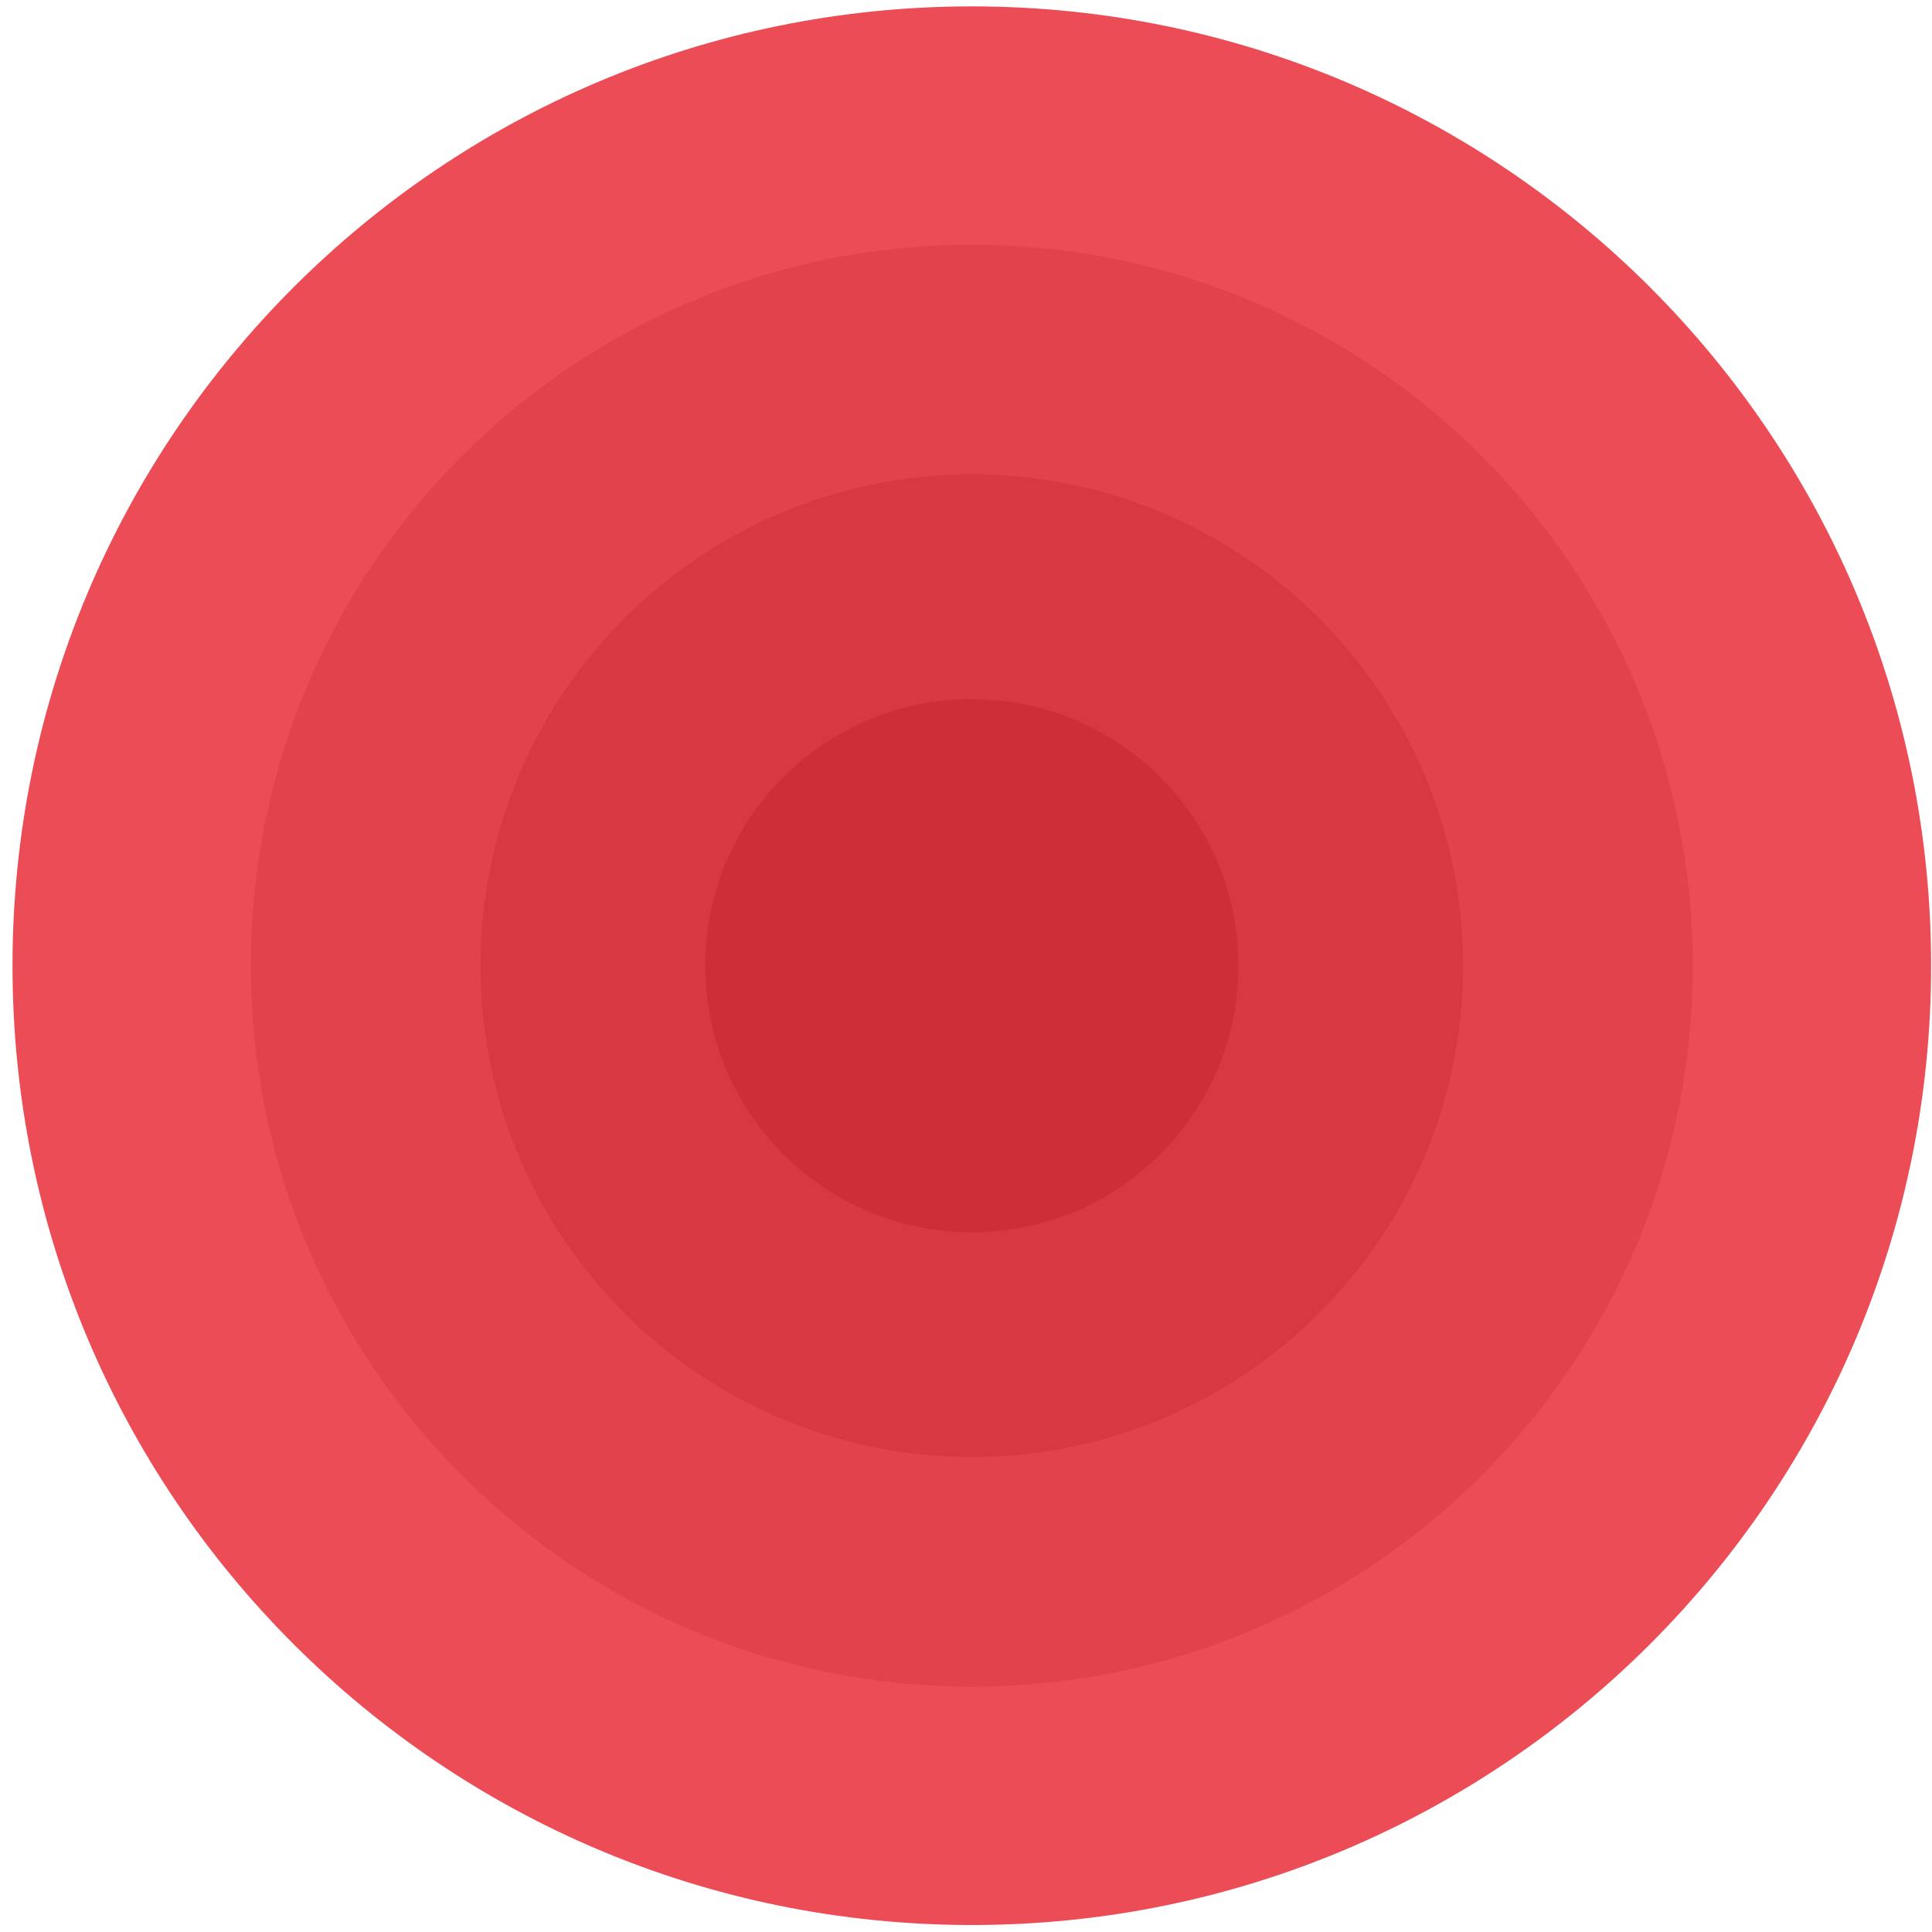
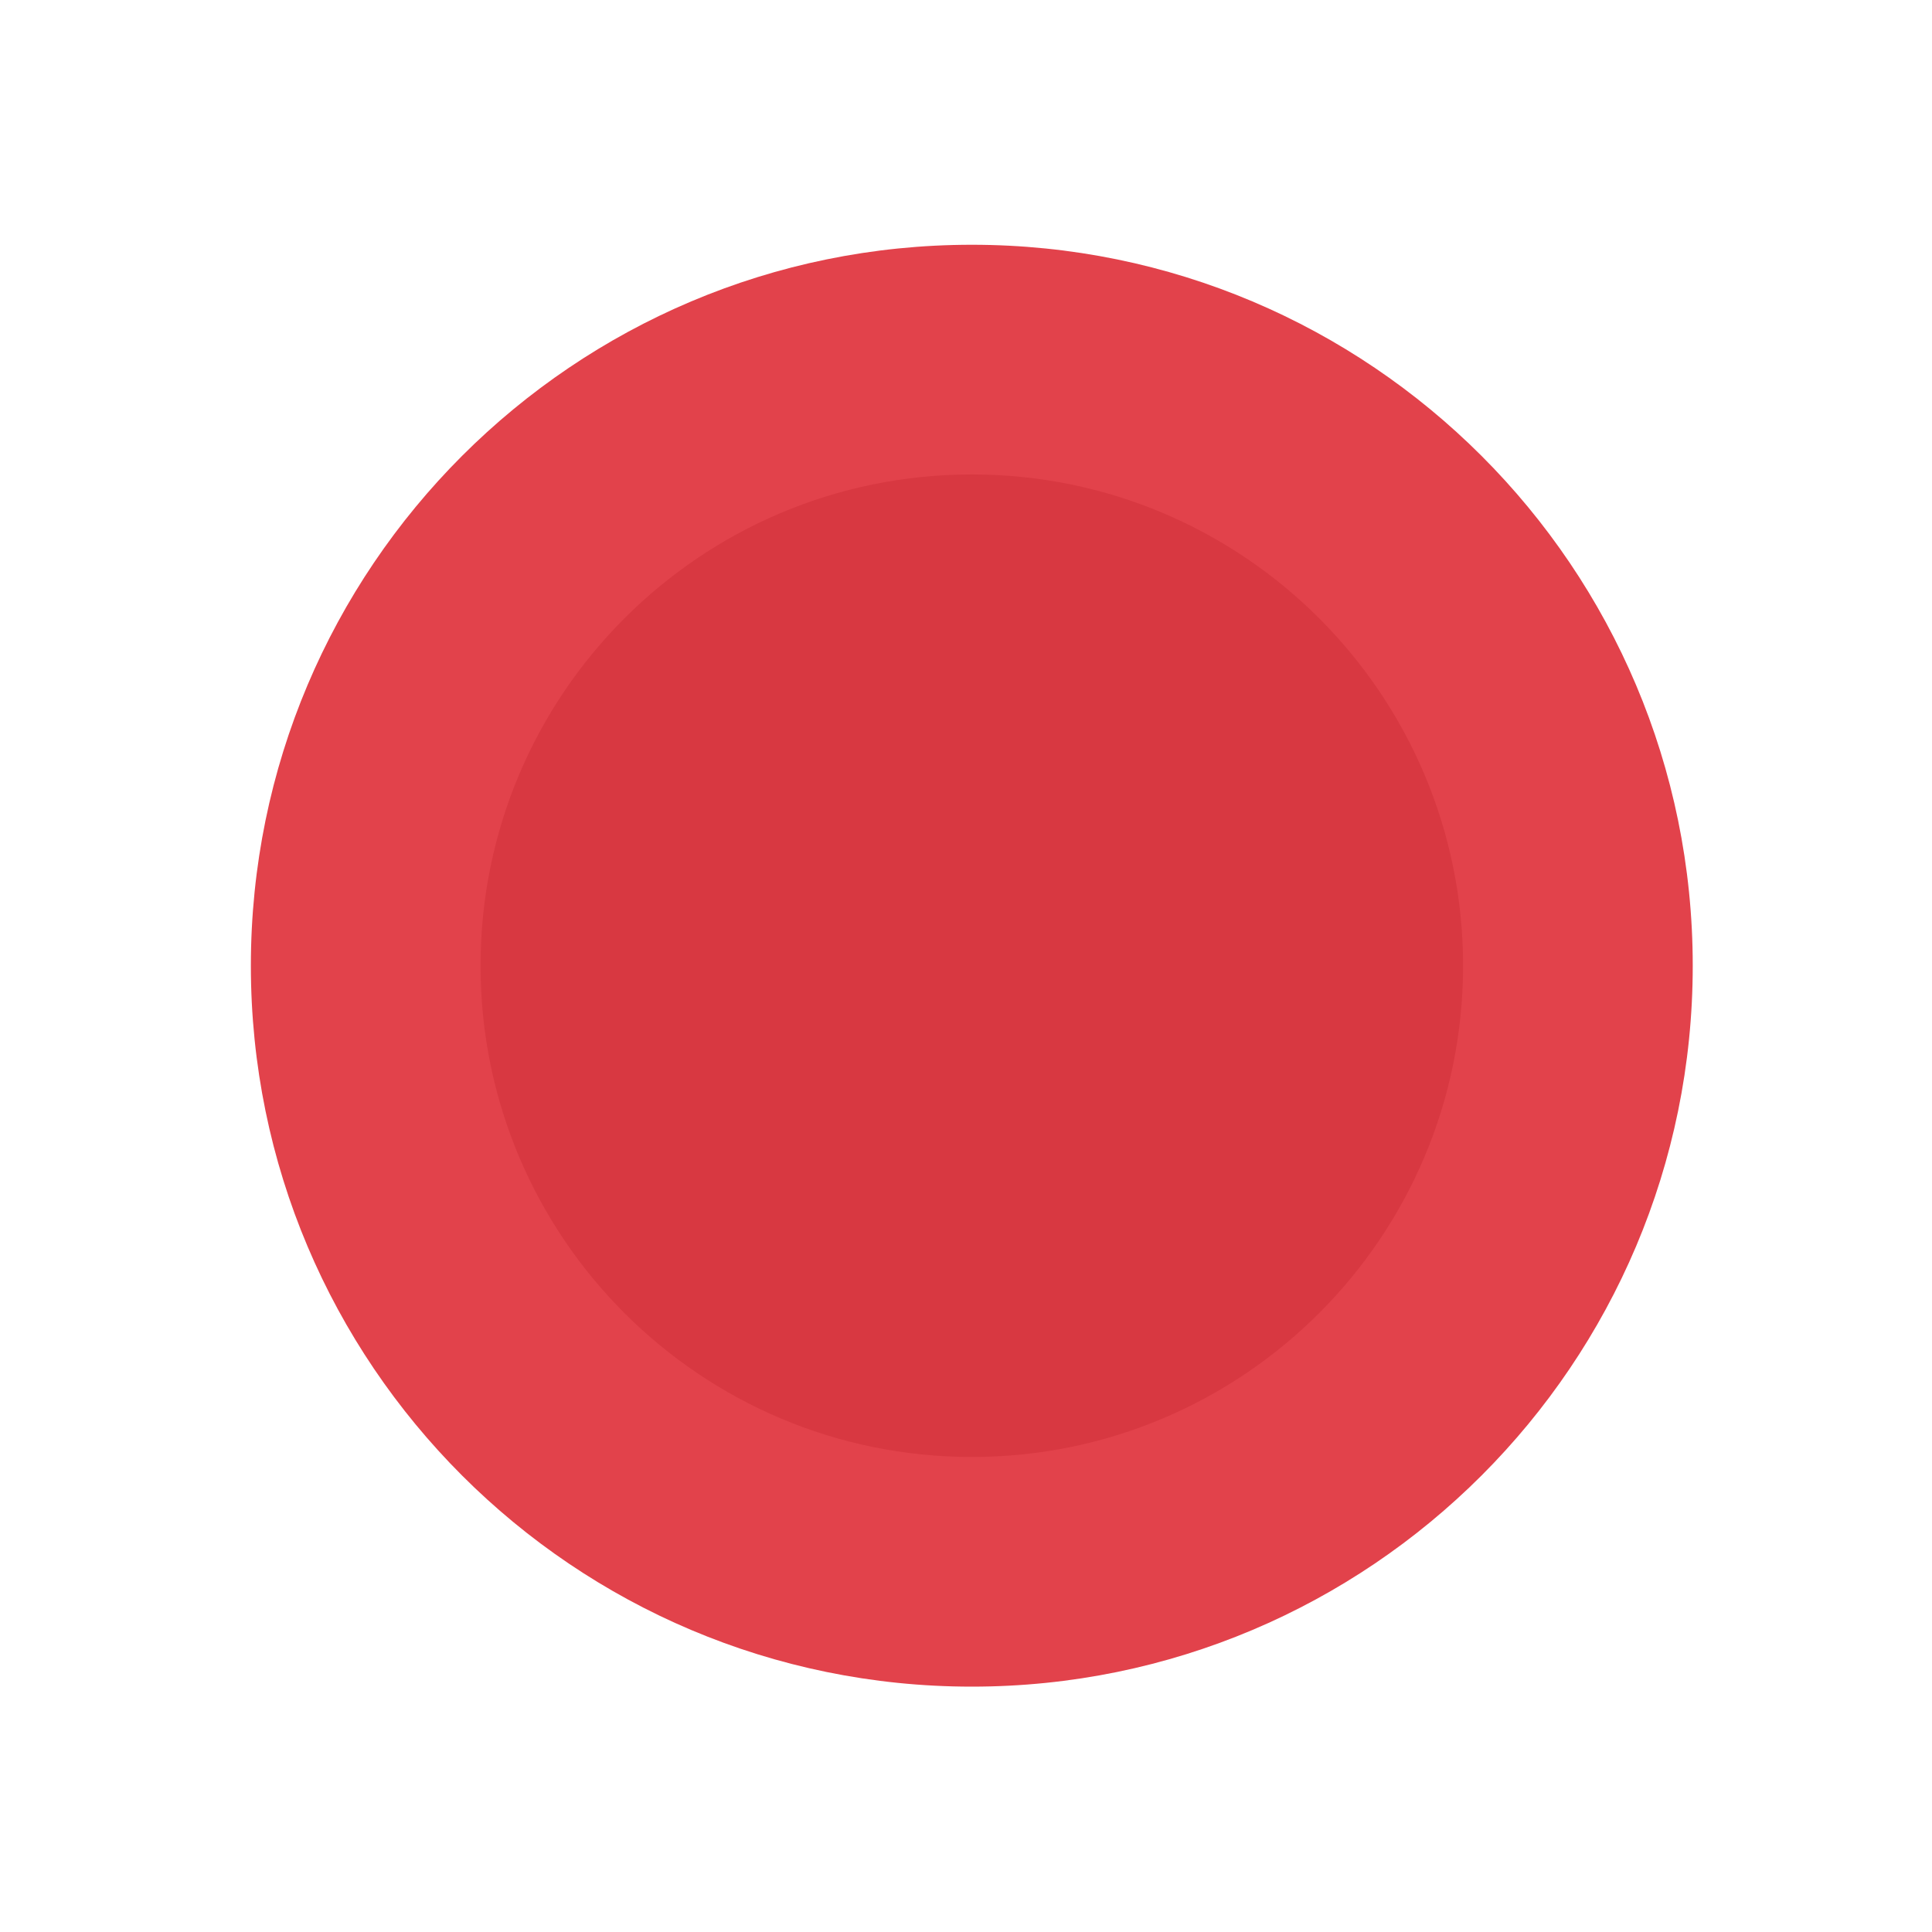
<svg xmlns="http://www.w3.org/2000/svg" width="145" height="145" viewBox="0 0 145 145" fill="none">
-   <path d="M144.934 72.478C144.934 112.241 112.699 144.476 72.936 144.476C33.172 144.476 0.938 112.241 0.938 72.478C0.938 32.714 33.172 0.479 72.936 0.479C112.699 0.479 144.934 32.714 144.934 72.478Z" fill="#EC4C55" />
  <path d="M127.043 72.478C127.043 102.361 102.818 126.585 72.936 126.585C43.053 126.585 18.828 102.361 18.828 72.478C18.828 42.595 43.053 18.37 72.936 18.37C102.818 18.37 127.043 42.595 127.043 72.478Z" fill="#E2424B" />
  <path d="M109.806 72.478C109.806 92.841 93.299 109.348 72.936 109.348C52.573 109.348 36.066 92.841 36.066 72.478C36.066 52.115 52.573 35.608 72.936 35.608C93.299 35.608 109.806 52.115 109.806 72.478Z" fill="#D83841" />
-   <path d="M92.942 72.477C92.942 83.526 83.985 92.484 72.936 92.484C61.887 92.484 52.929 83.526 52.929 72.477C52.929 61.428 61.887 52.471 72.936 52.471C83.985 52.471 92.942 61.428 92.942 72.477Z" fill="#CE2E37" />
</svg>